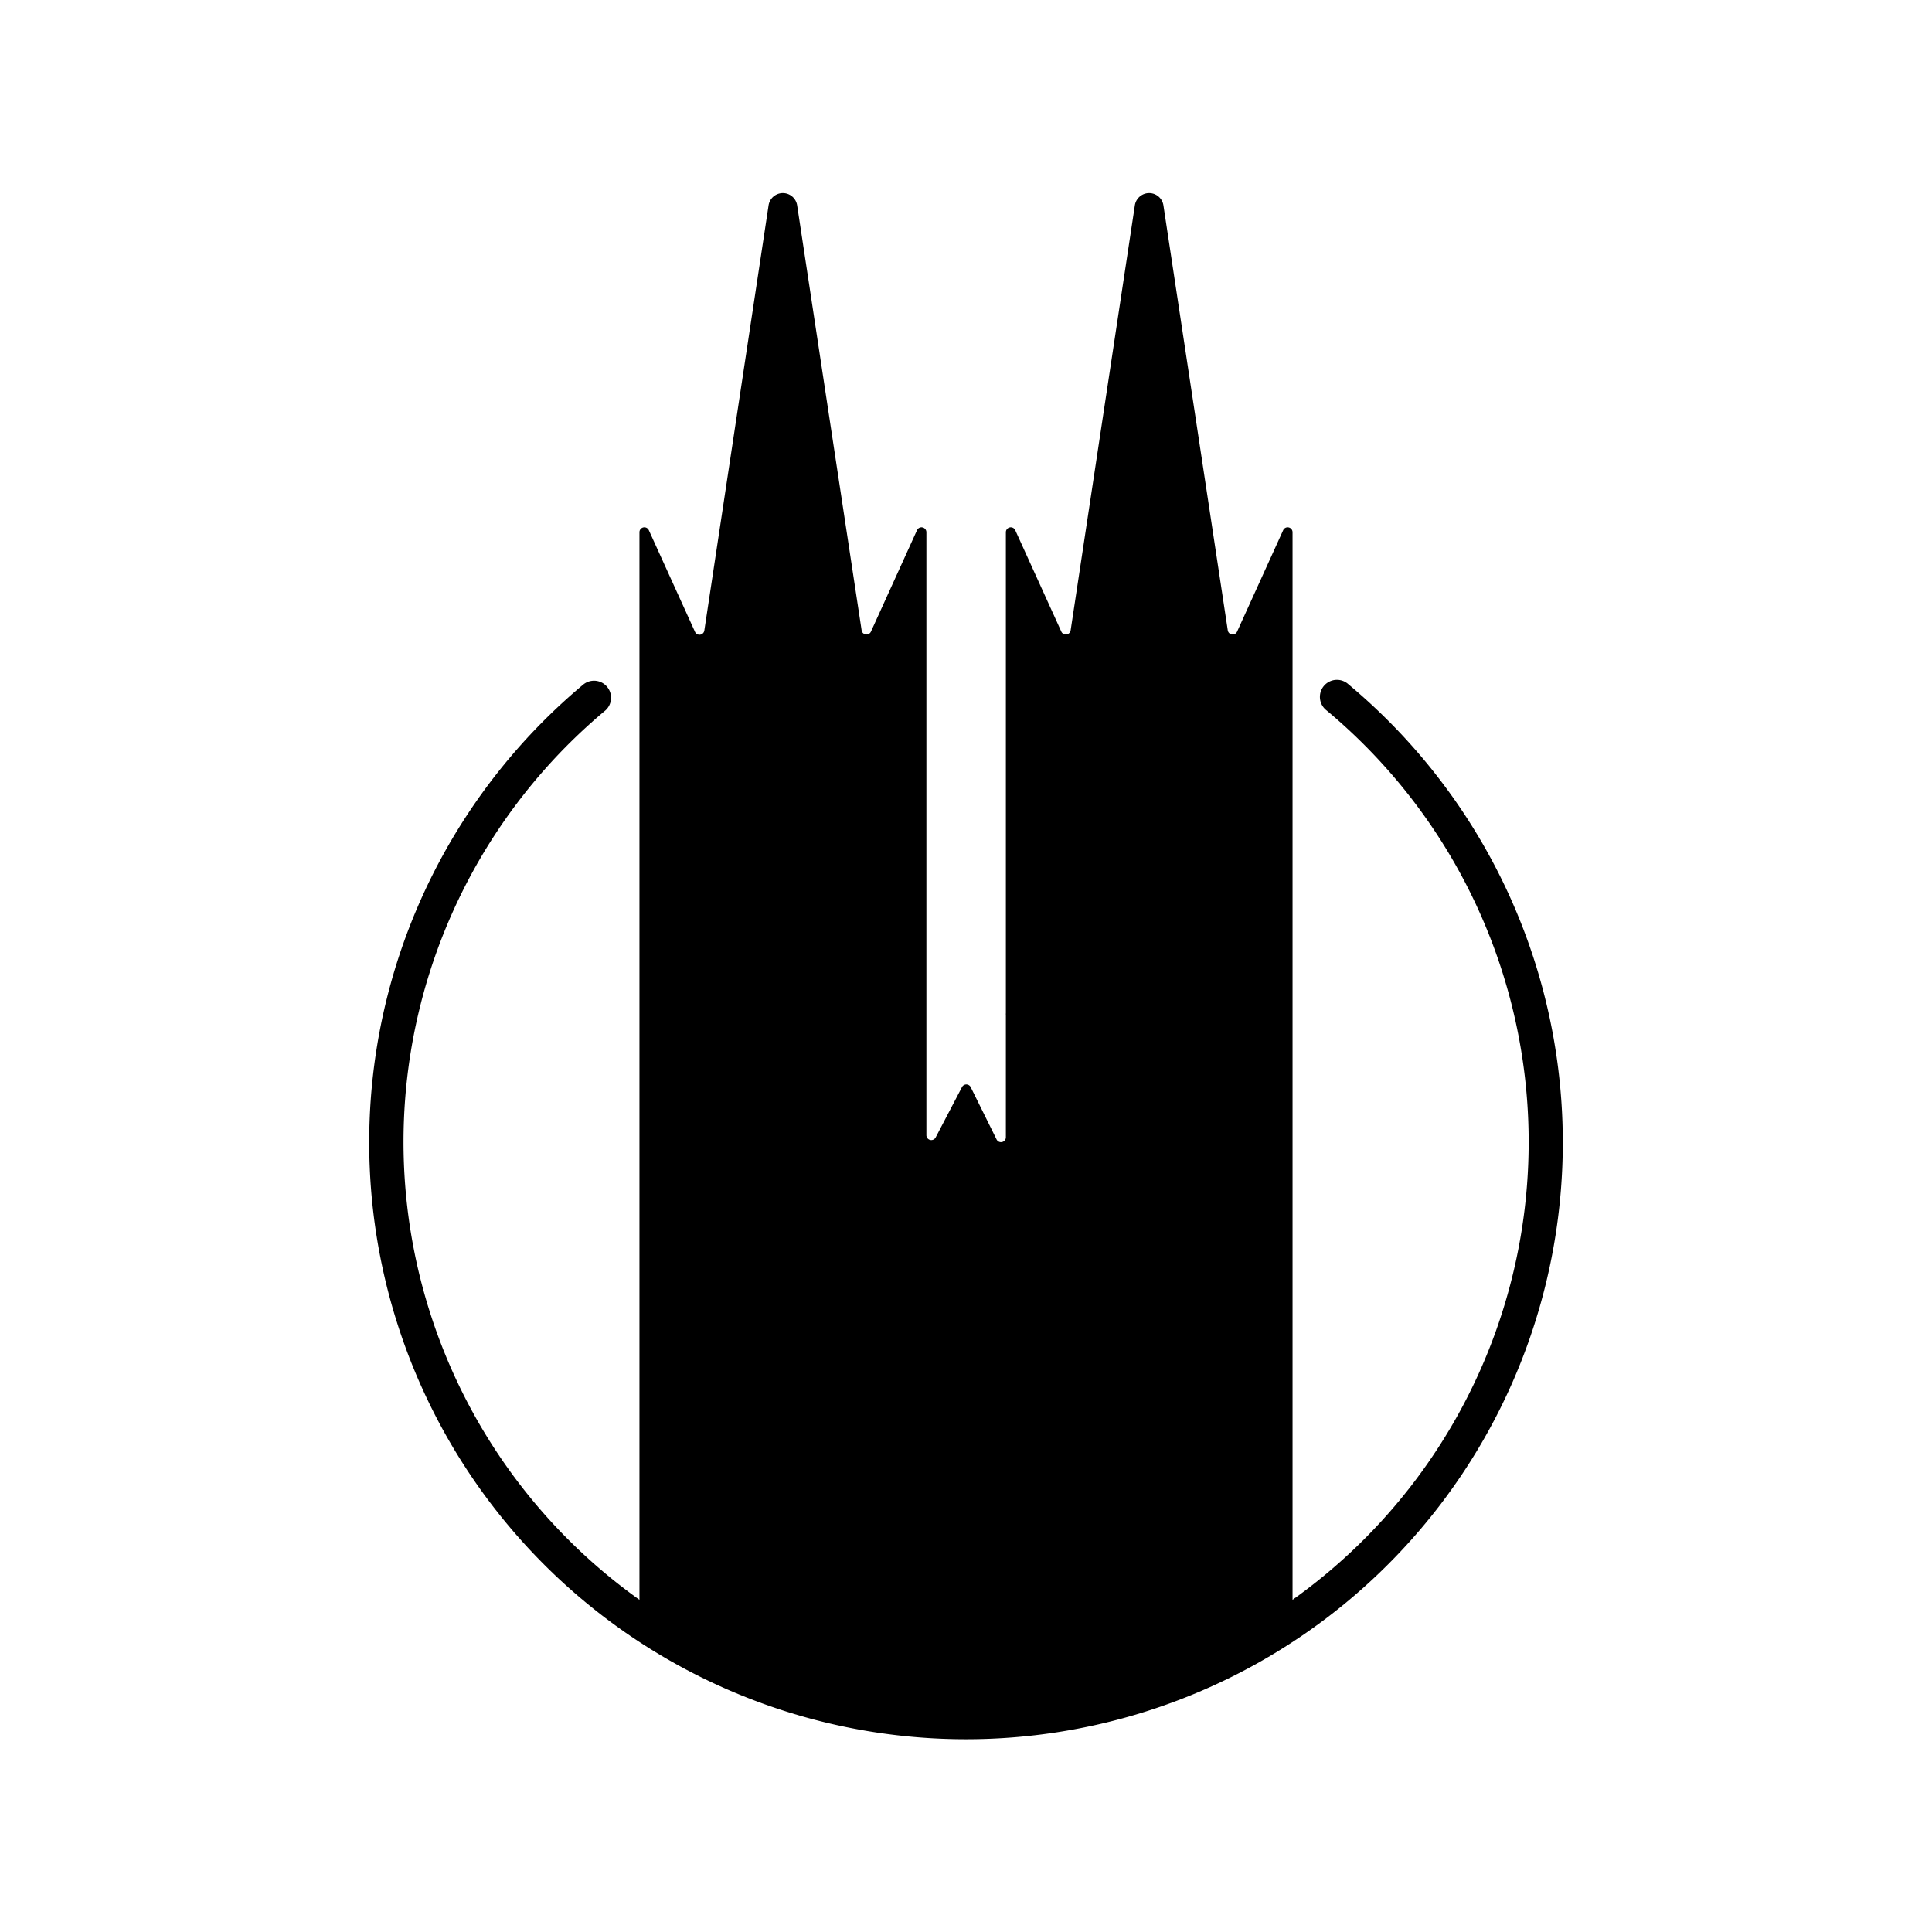
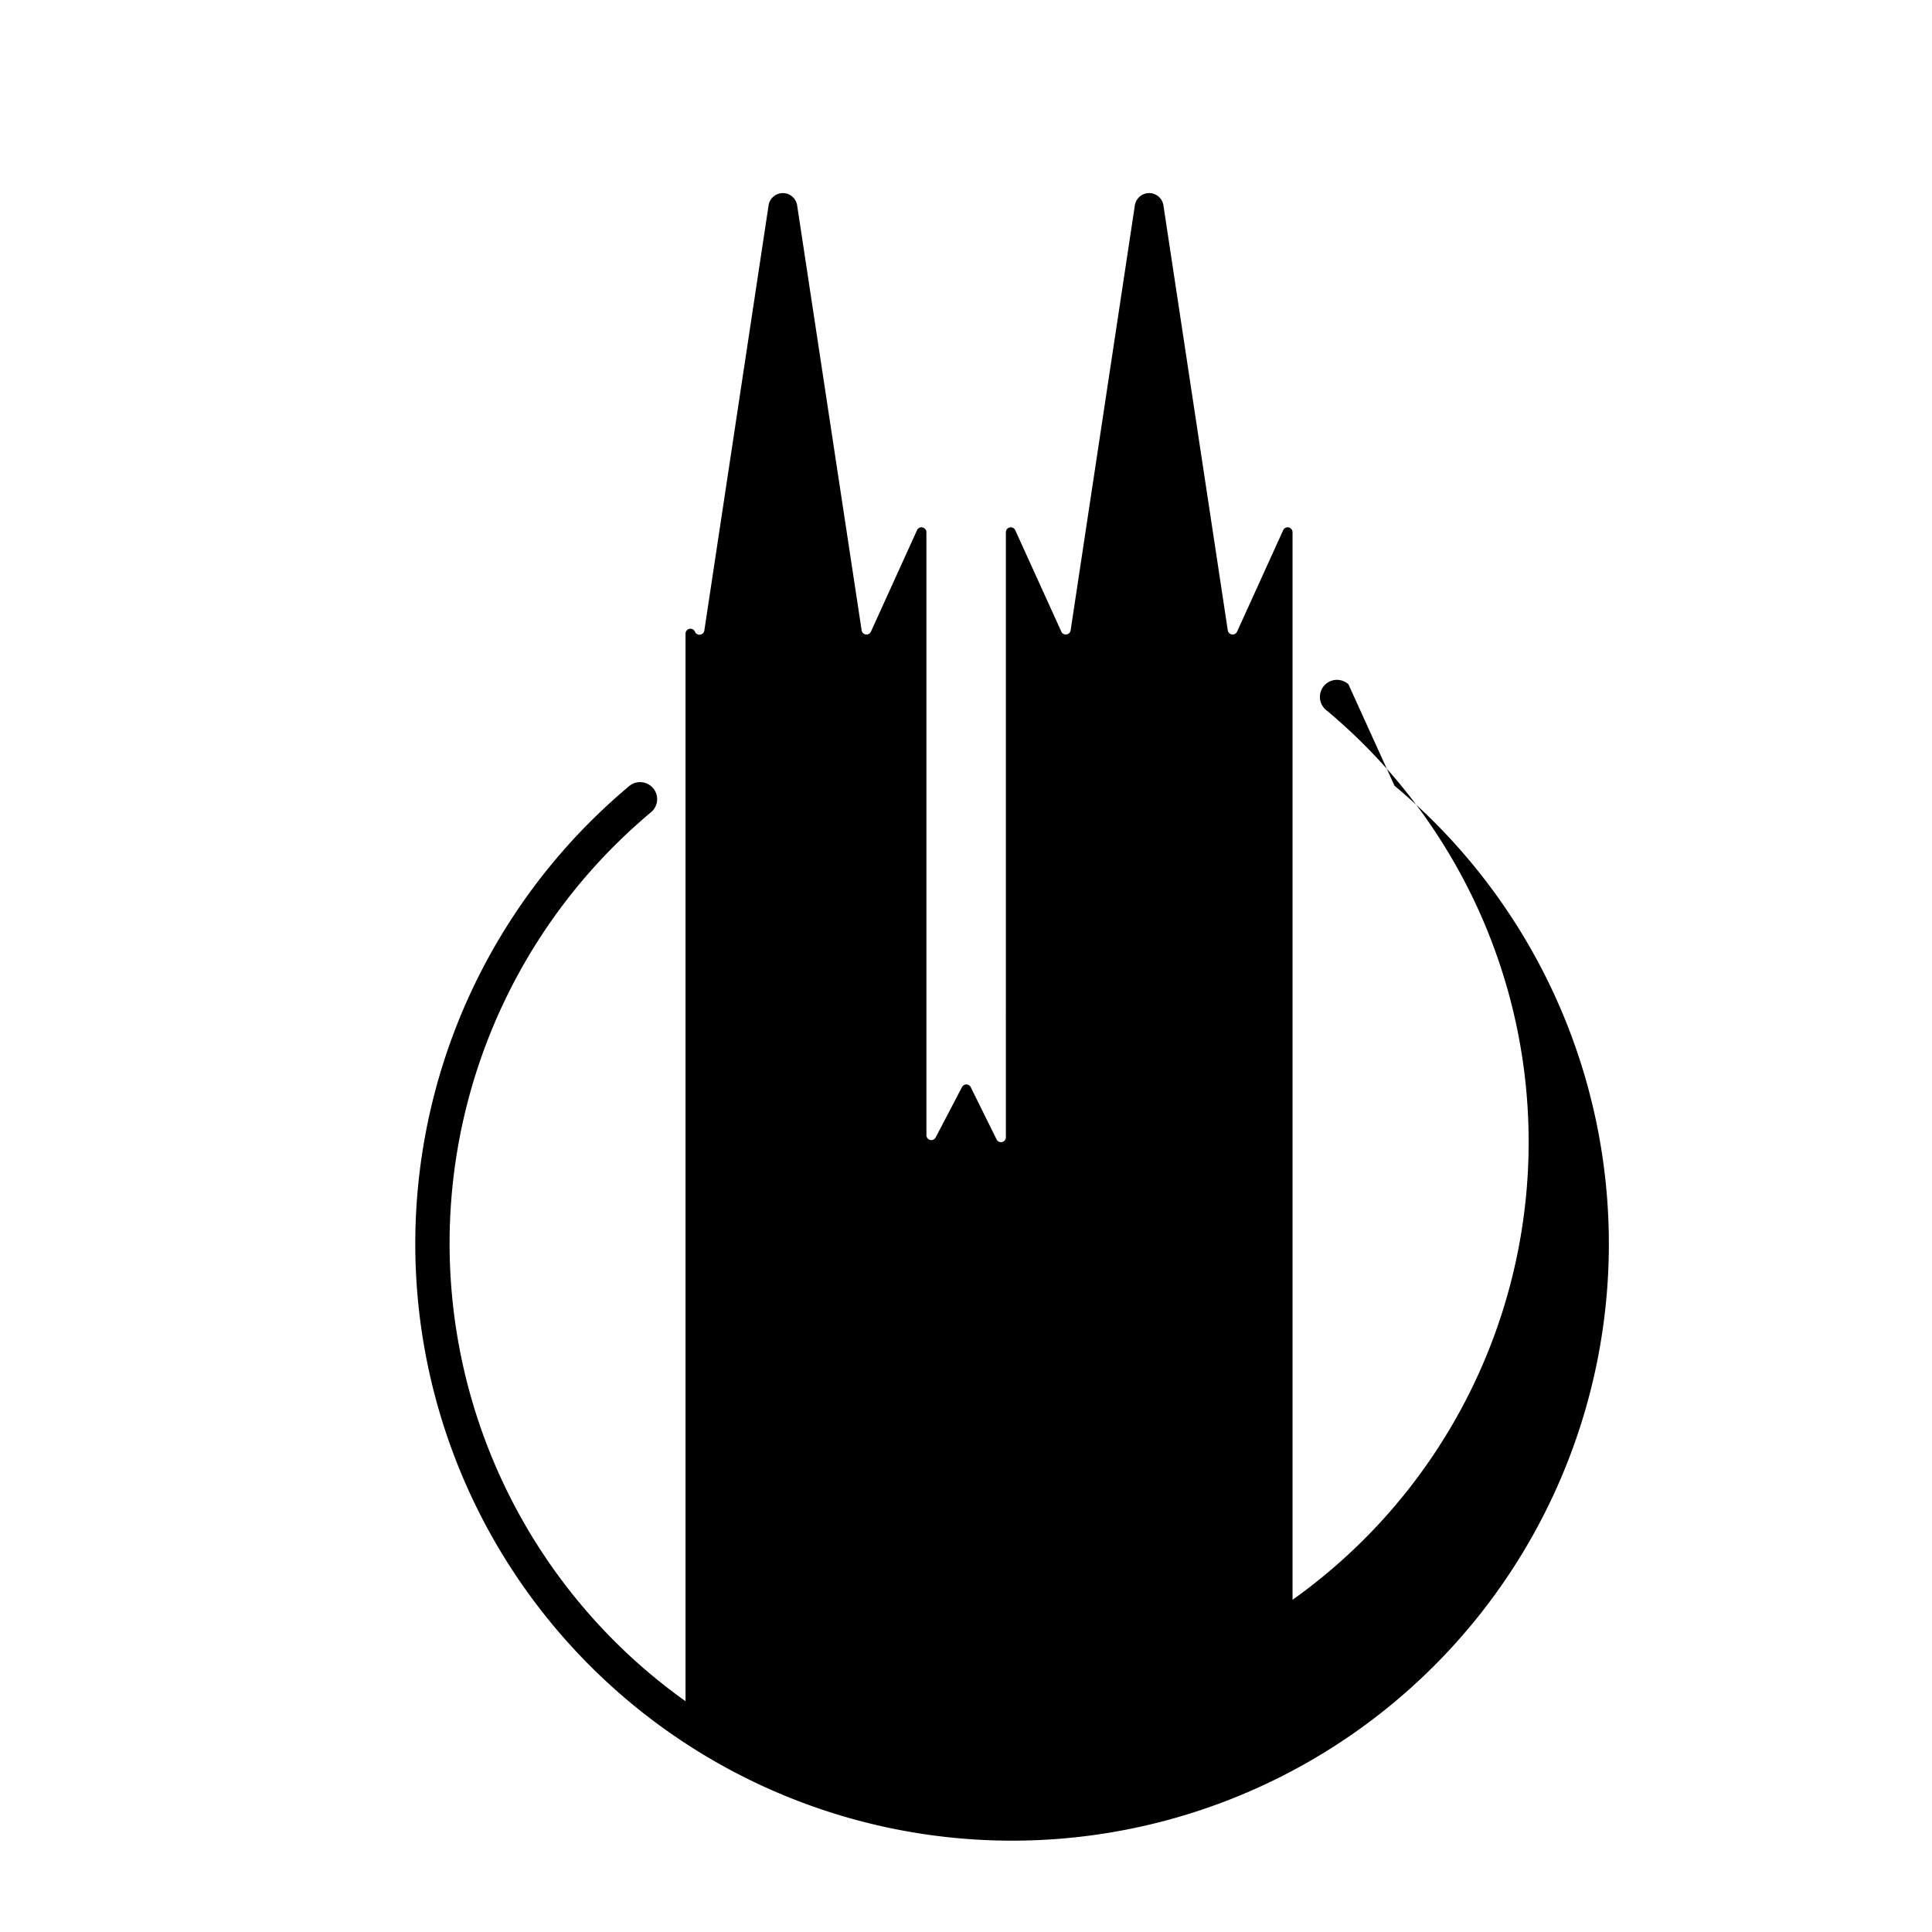
<svg xmlns="http://www.w3.org/2000/svg" viewBox="0 0 141.73 141.73" data-name="Ebene 1" id="Ebene_1">
-   <path d="M98.92,50.2a1.25,1.25,0,1,0-1.61,1.91,41.22,41.22,0,0,1-2.49,65.25V39.05a.36.36,0,0,0-.69-.15l-3.38,7.44a.36.36,0,0,1-.68-.09L85.35,15.08a1.06,1.06,0,0,0-2.1,0L78.54,46.25a.36.36,0,0,1-.68.09L74.48,38.9a.36.36,0,0,0-.69.15V74.32a.77.77,0,0,0,0,.15v8.94a.36.36,0,0,1-.69.16l-1.89-3.82a.36.36,0,0,0-.64,0l-1.93,3.69a.36.36,0,0,1-.68-.17V39.05a.36.36,0,0,0-.69-.15l-3.38,7.44a.36.36,0,0,1-.68-.09L58.48,15.08a1.06,1.06,0,0,0-2.1,0L51.67,46.25a.36.36,0,0,1-.69.09L47.6,38.9a.36.36,0,0,0-.69.15v78.31a41.24,41.24,0,0,1-2.49-65.25,1.25,1.25,0,0,0-1.61-1.91,43.78,43.78,0,1,0,56.11,0Z" />
+   <path d="M98.92,50.2a1.25,1.25,0,1,0-1.61,1.91,41.22,41.22,0,0,1-2.49,65.25V39.05a.36.36,0,0,0-.69-.15l-3.38,7.44a.36.36,0,0,1-.68-.09L85.35,15.08a1.06,1.06,0,0,0-2.1,0L78.54,46.25a.36.36,0,0,1-.68.09L74.48,38.9a.36.36,0,0,0-.69.15V74.32a.77.77,0,0,0,0,.15v8.94a.36.36,0,0,1-.69.16l-1.89-3.82a.36.36,0,0,0-.64,0l-1.93,3.69a.36.36,0,0,1-.68-.17V39.05a.36.36,0,0,0-.69-.15l-3.38,7.44a.36.36,0,0,1-.68-.09L58.48,15.08a1.06,1.06,0,0,0-2.1,0L51.67,46.25a.36.36,0,0,1-.69.09a.36.36,0,0,0-.69.15v78.31a41.24,41.24,0,0,1-2.49-65.25,1.25,1.25,0,0,0-1.61-1.91,43.78,43.78,0,1,0,56.11,0Z" />
</svg>